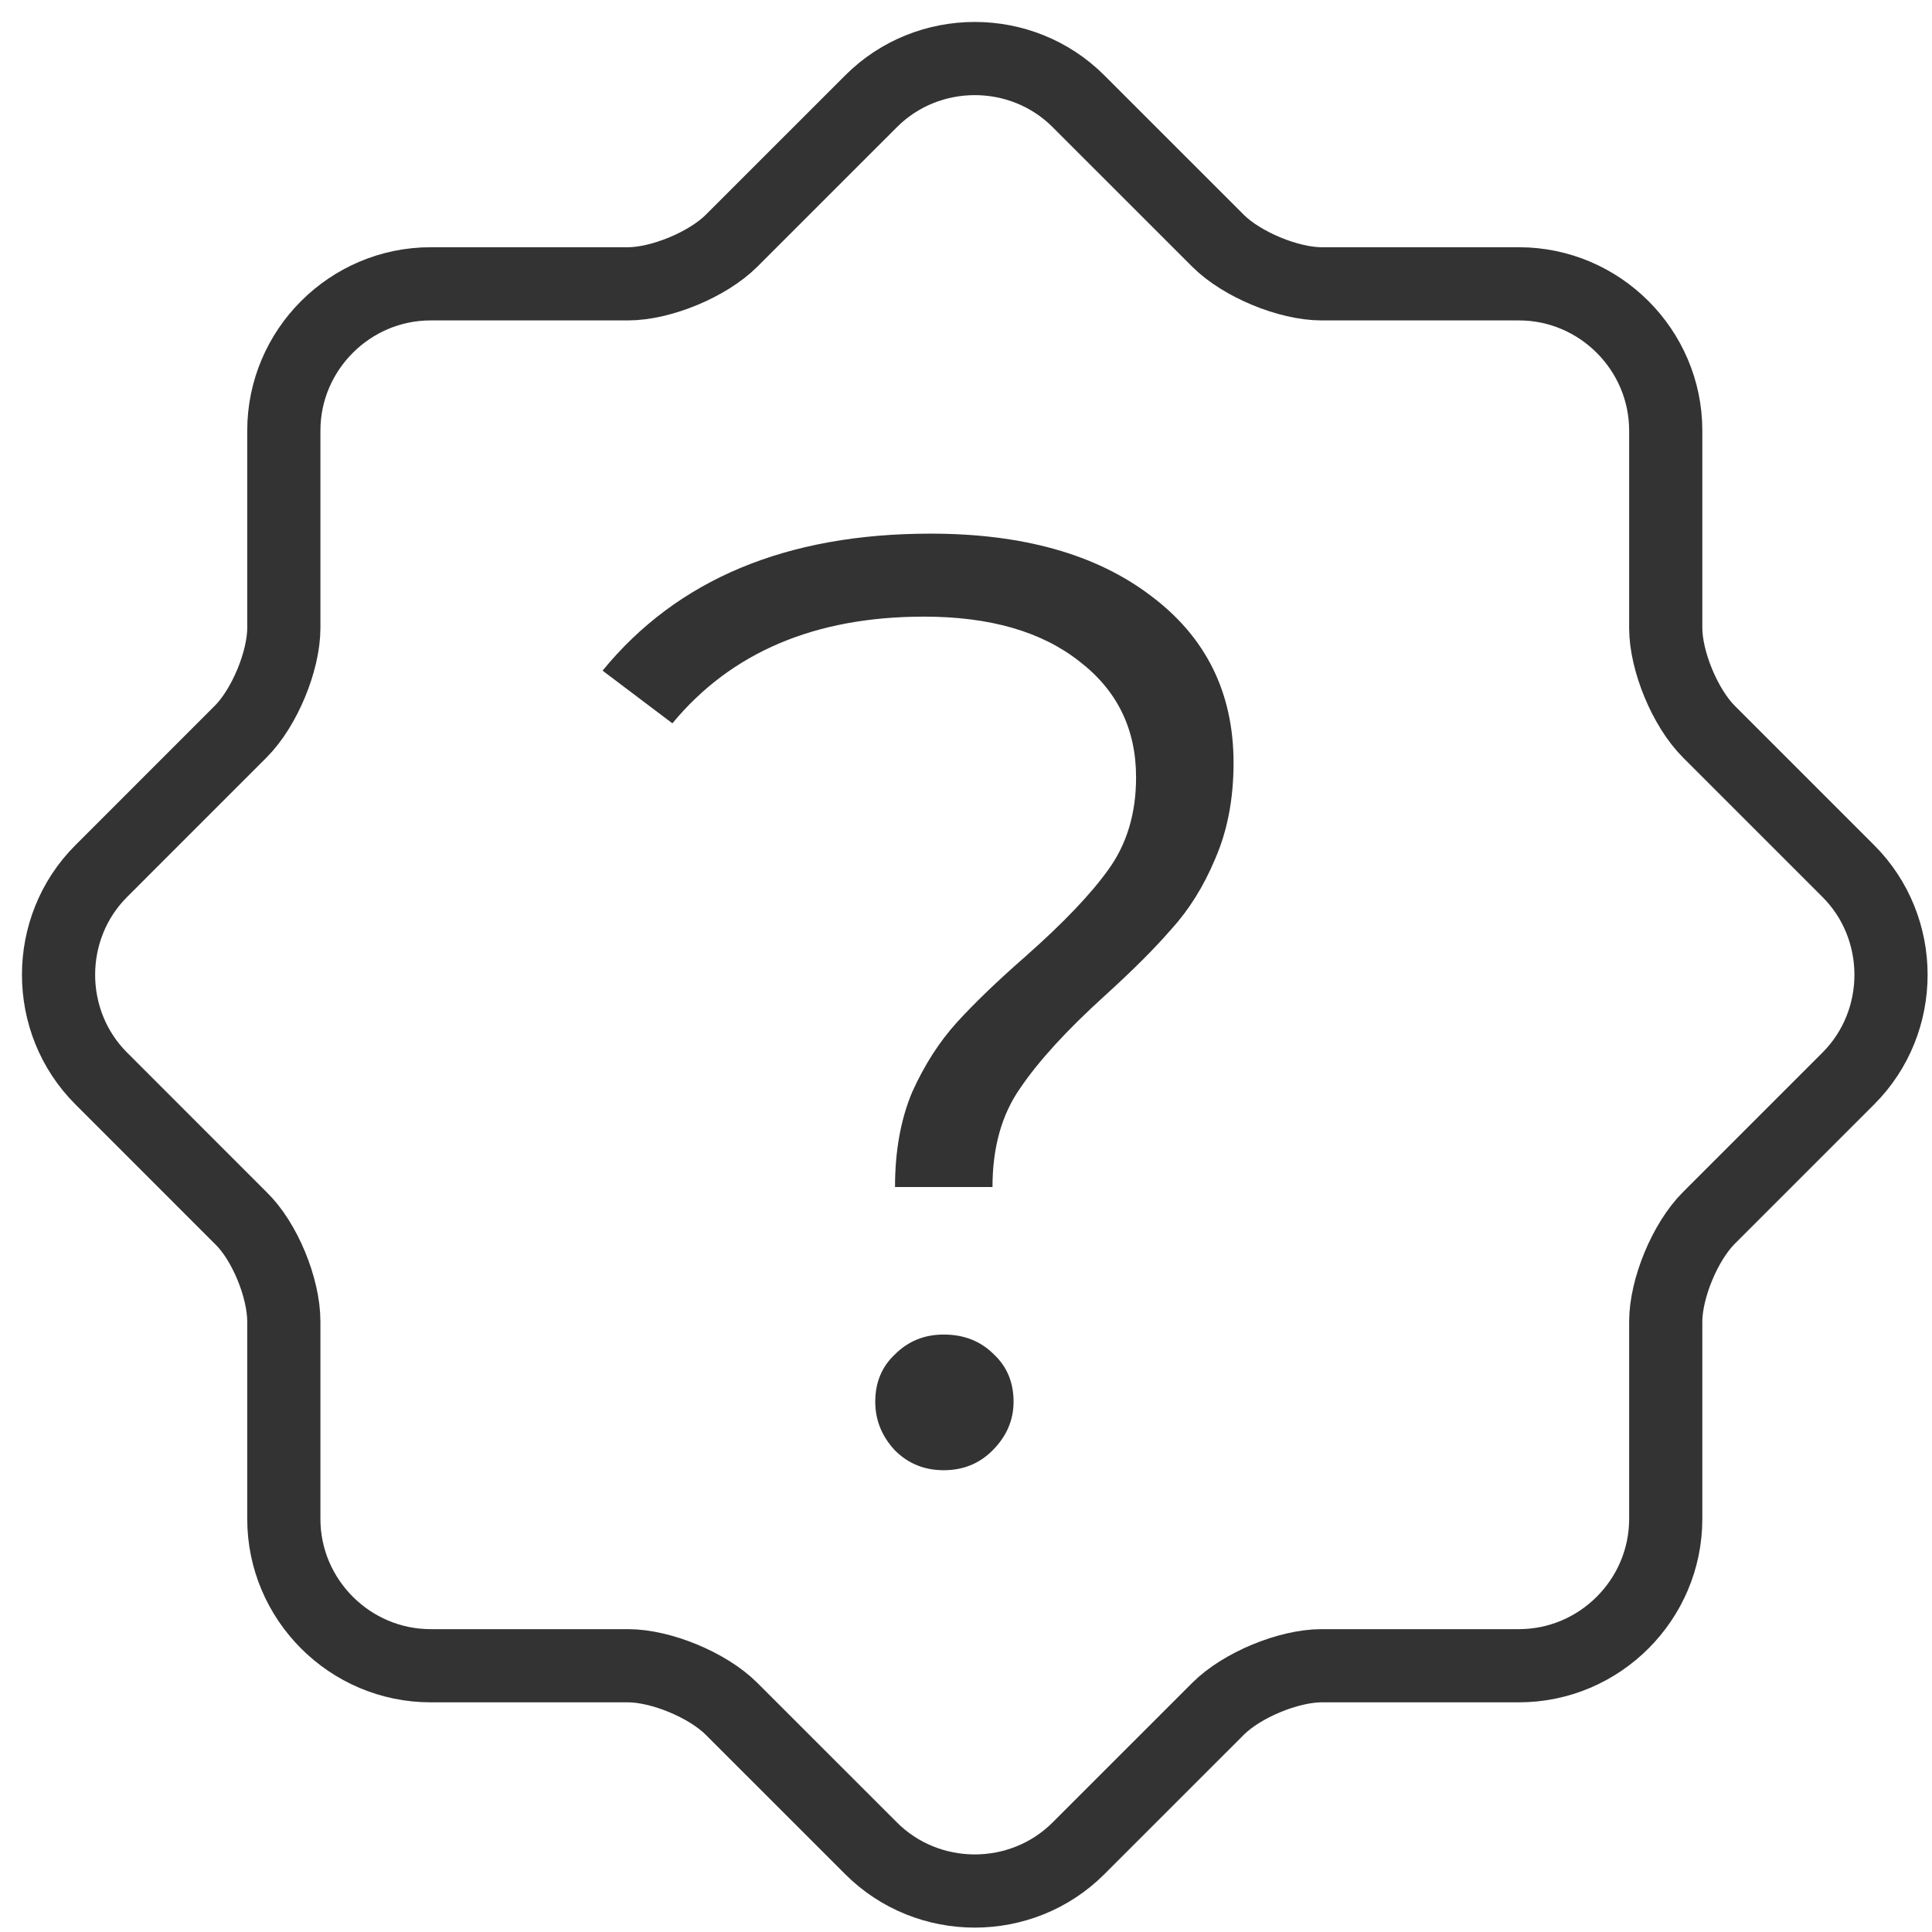
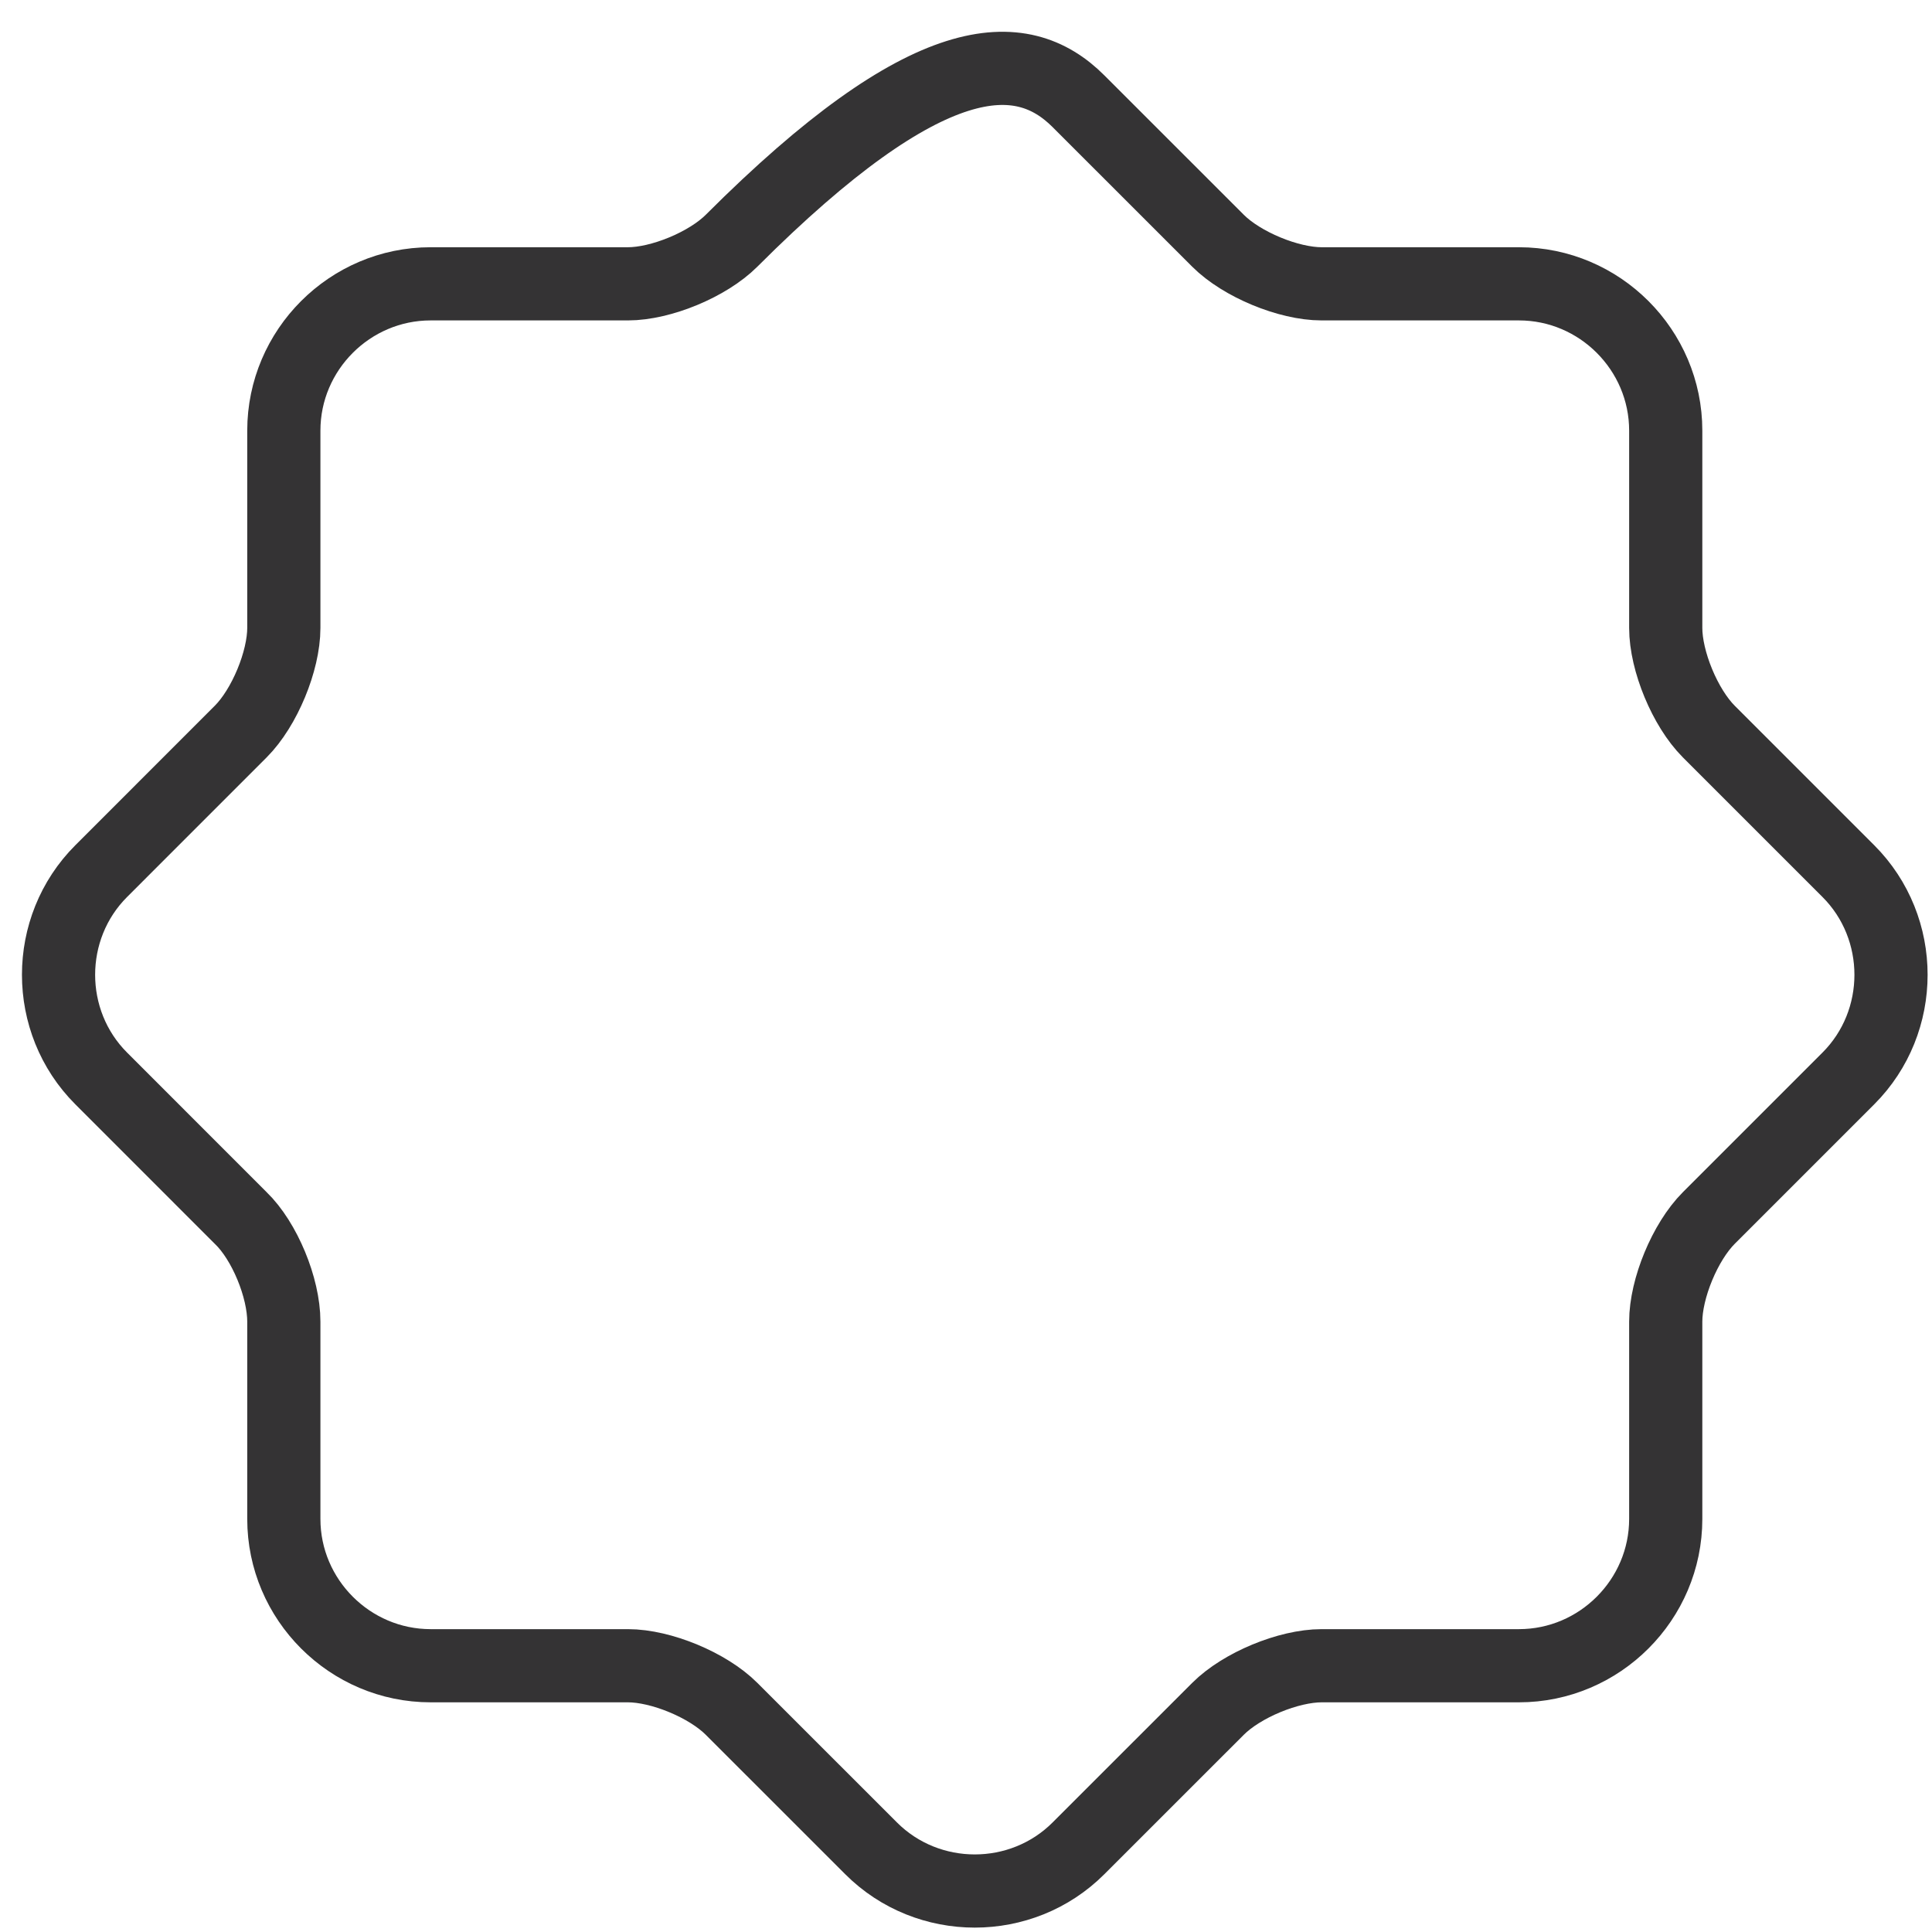
<svg xmlns="http://www.w3.org/2000/svg" width="66" height="66" viewBox="0 0 66 66" fill="none">
-   <path d="M8.222 41.607L3.458 36.842C1.514 34.899 1.514 31.701 3.458 29.758L8.222 24.993C9.037 24.178 9.696 22.579 9.696 21.451V14.711C9.696 11.953 11.953 9.696 14.711 9.696H21.451C22.579 9.696 24.178 9.037 24.993 8.222L29.758 3.458C31.701 1.514 34.899 1.514 36.842 3.458L41.607 8.222C42.422 9.037 44.021 9.696 45.149 9.696H51.889C54.647 9.696 56.904 11.953 56.904 14.711V21.451C56.904 22.579 57.562 24.178 58.377 24.993L63.142 29.758C65.086 31.701 65.086 34.899 63.142 36.842L58.377 41.607C57.562 42.422 56.904 44.021 56.904 45.149V51.889C56.904 54.647 54.647 56.904 51.889 56.904H45.149C44.021 56.904 42.422 57.562 41.607 58.378L36.842 63.142C34.899 65.086 31.701 65.086 29.758 63.142L24.993 58.378C24.178 57.562 22.579 56.904 21.451 56.904H14.711C11.953 56.904 9.696 54.647 9.696 51.889V45.149C9.696 43.989 9.037 42.391 8.222 41.607Z" stroke="#343334" stroke-width="2.5" stroke-linecap="round" stroke-linejoin="round" />
-   <path d="M30.575 40.55C30.575 39.32 30.77 38.24 31.16 37.31C31.58 36.38 32.09 35.585 32.69 34.925C33.29 34.265 34.07 33.515 35.03 32.675C36.32 31.535 37.265 30.545 37.865 29.705C38.495 28.835 38.81 27.785 38.81 26.555C38.81 24.905 38.165 23.585 36.875 22.595C35.585 21.575 33.815 21.065 31.565 21.065C27.845 21.065 24.98 22.28 22.97 24.71L20.585 22.91C23.135 19.79 26.87 18.23 31.79 18.23C34.94 18.23 37.445 18.935 39.305 20.345C41.195 21.755 42.14 23.66 42.14 26.06C42.14 27.29 41.93 28.385 41.51 29.345C41.12 30.275 40.625 31.07 40.025 31.73C39.455 32.39 38.69 33.155 37.73 34.025C36.44 35.195 35.48 36.245 34.85 37.175C34.22 38.075 33.905 39.2 33.905 40.55H30.575ZM32.24 50.225C31.58 50.225 31.025 50 30.575 49.55C30.125 49.07 29.9 48.515 29.9 47.885C29.9 47.225 30.125 46.685 30.575 46.265C31.025 45.815 31.58 45.59 32.24 45.59C32.93 45.59 33.5 45.815 33.95 46.265C34.4 46.685 34.625 47.225 34.625 47.885C34.625 48.515 34.385 49.07 33.905 49.55C33.455 50 32.9 50.225 32.24 50.225Z" fill="#343334" />
+   <path d="M8.222 41.607L3.458 36.842C1.514 34.899 1.514 31.701 3.458 29.758L8.222 24.993C9.037 24.178 9.696 22.579 9.696 21.451V14.711C9.696 11.953 11.953 9.696 14.711 9.696H21.451C22.579 9.696 24.178 9.037 24.993 8.222C31.701 1.514 34.899 1.514 36.842 3.458L41.607 8.222C42.422 9.037 44.021 9.696 45.149 9.696H51.889C54.647 9.696 56.904 11.953 56.904 14.711V21.451C56.904 22.579 57.562 24.178 58.377 24.993L63.142 29.758C65.086 31.701 65.086 34.899 63.142 36.842L58.377 41.607C57.562 42.422 56.904 44.021 56.904 45.149V51.889C56.904 54.647 54.647 56.904 51.889 56.904H45.149C44.021 56.904 42.422 57.562 41.607 58.378L36.842 63.142C34.899 65.086 31.701 65.086 29.758 63.142L24.993 58.378C24.178 57.562 22.579 56.904 21.451 56.904H14.711C11.953 56.904 9.696 54.647 9.696 51.889V45.149C9.696 43.989 9.037 42.391 8.222 41.607Z" stroke="#343334" stroke-width="2.5" stroke-linecap="round" stroke-linejoin="round" />
</svg>